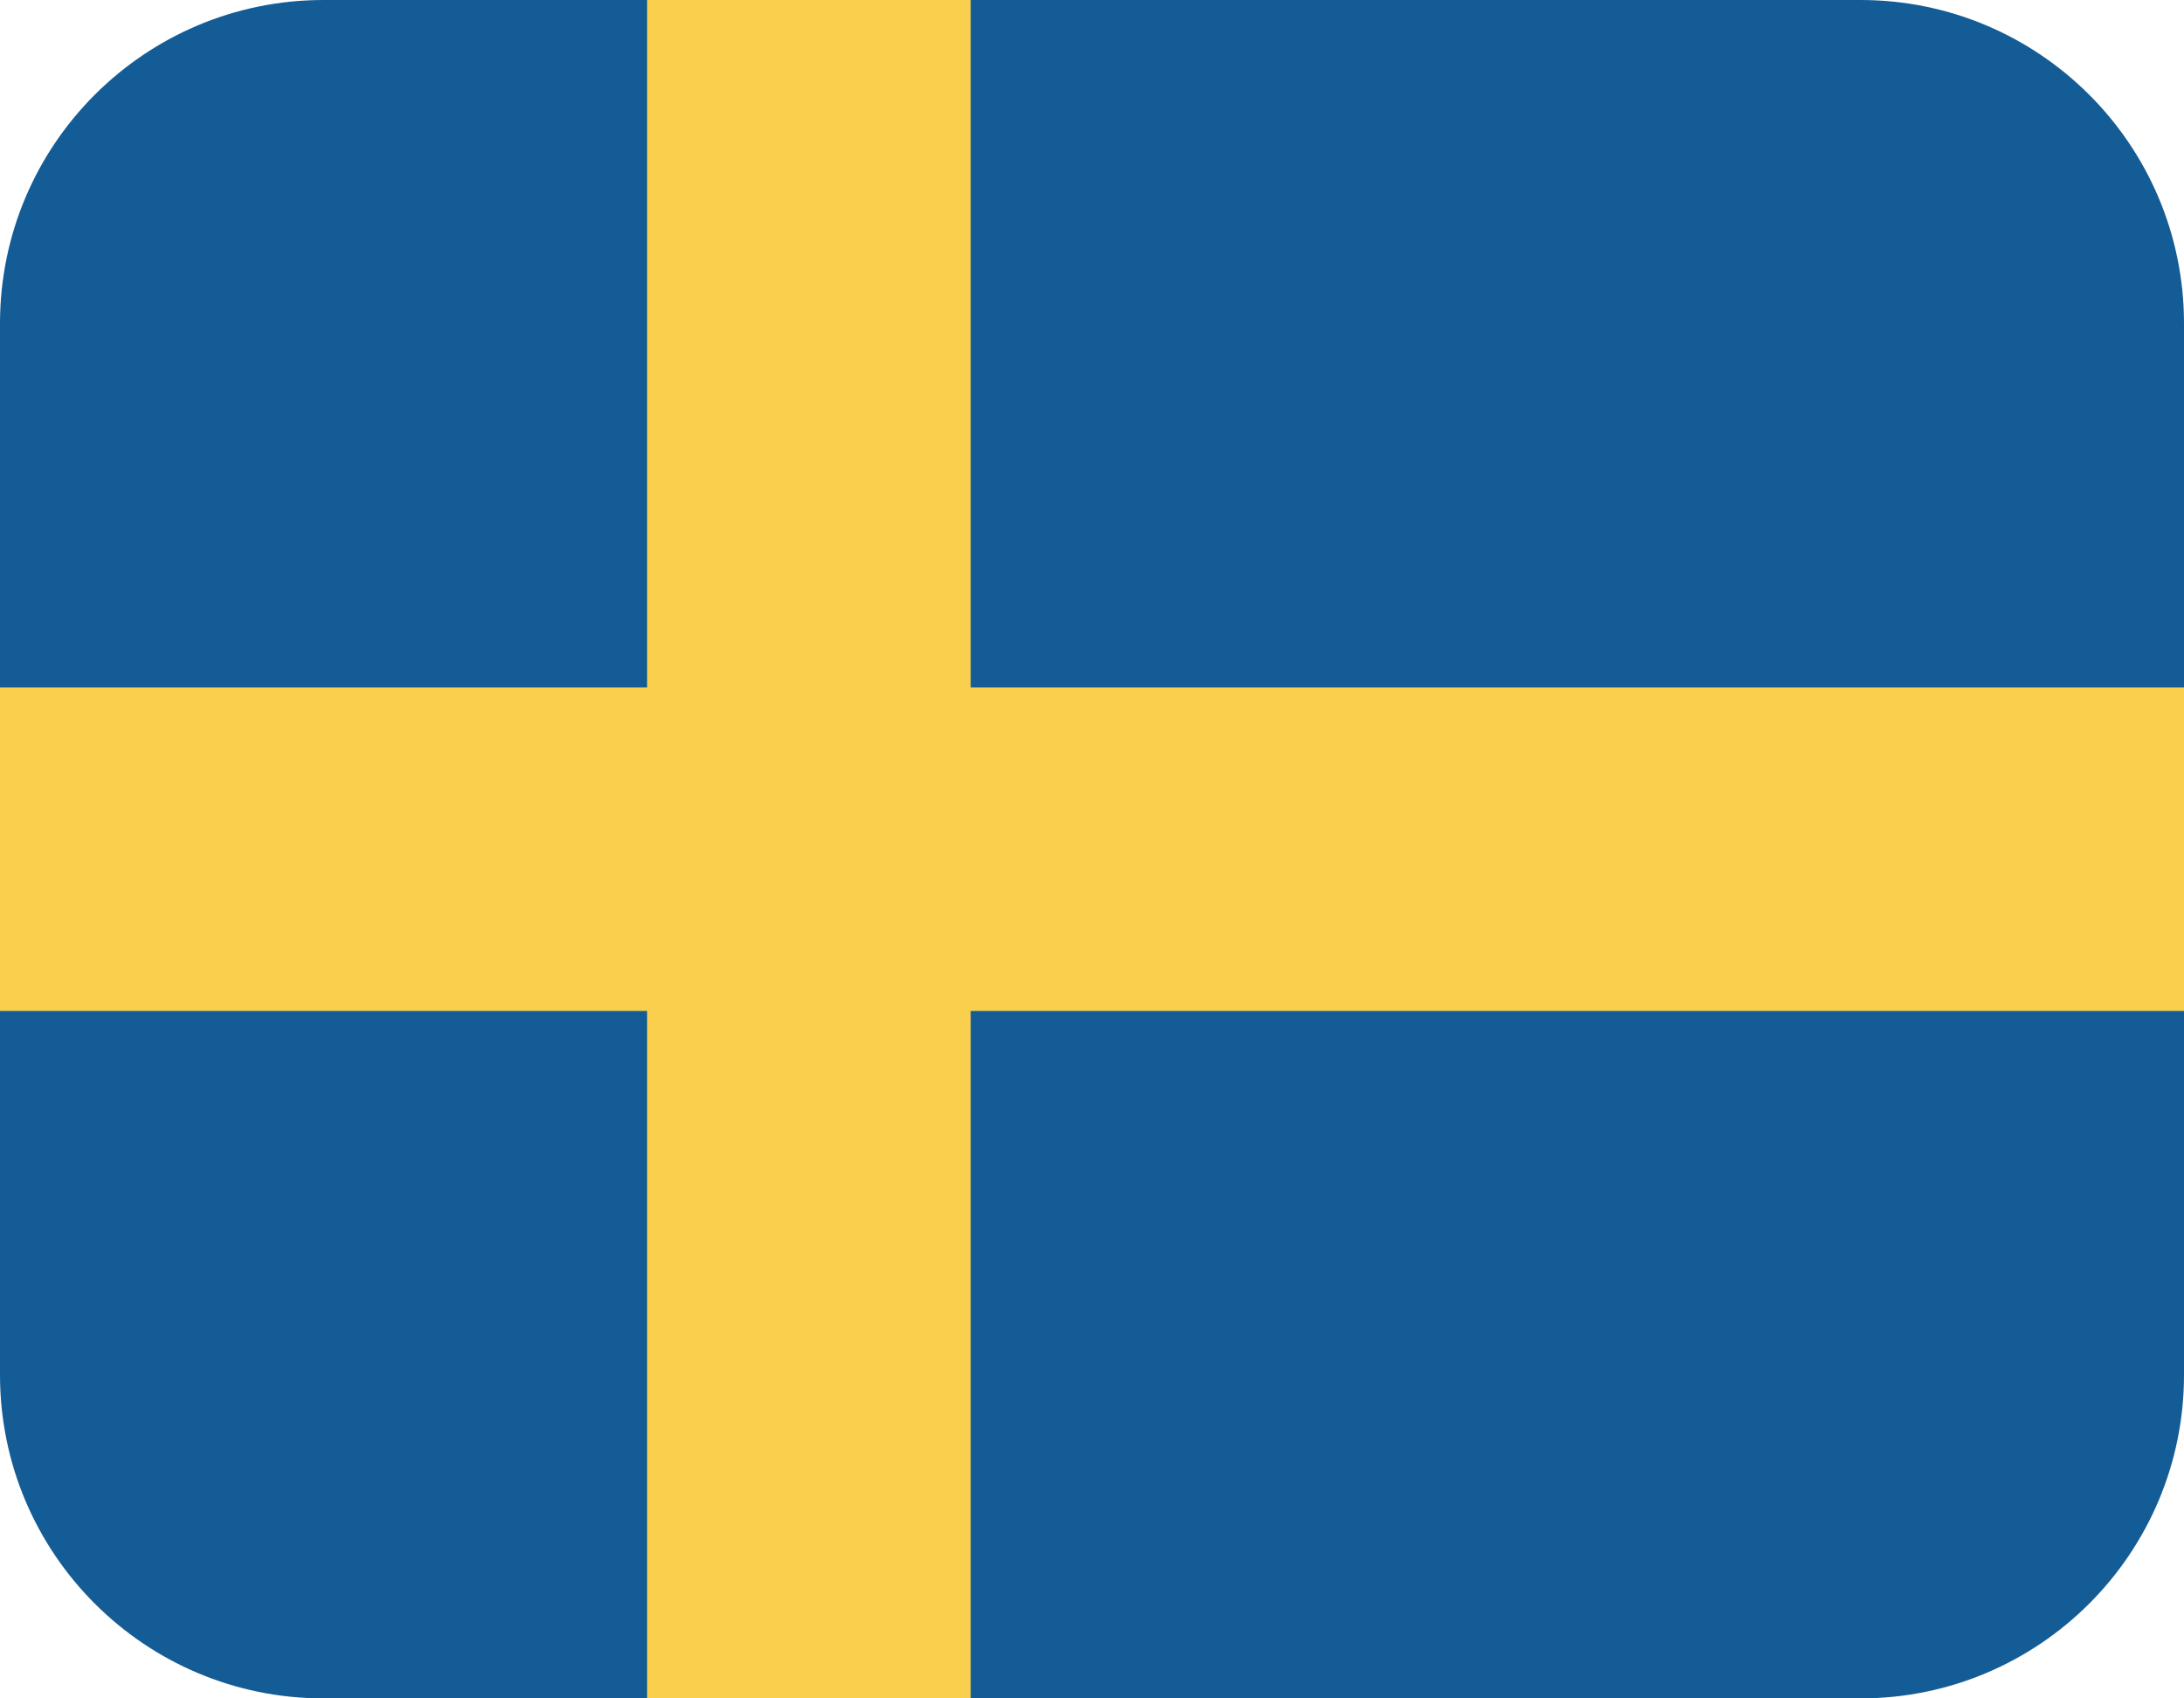
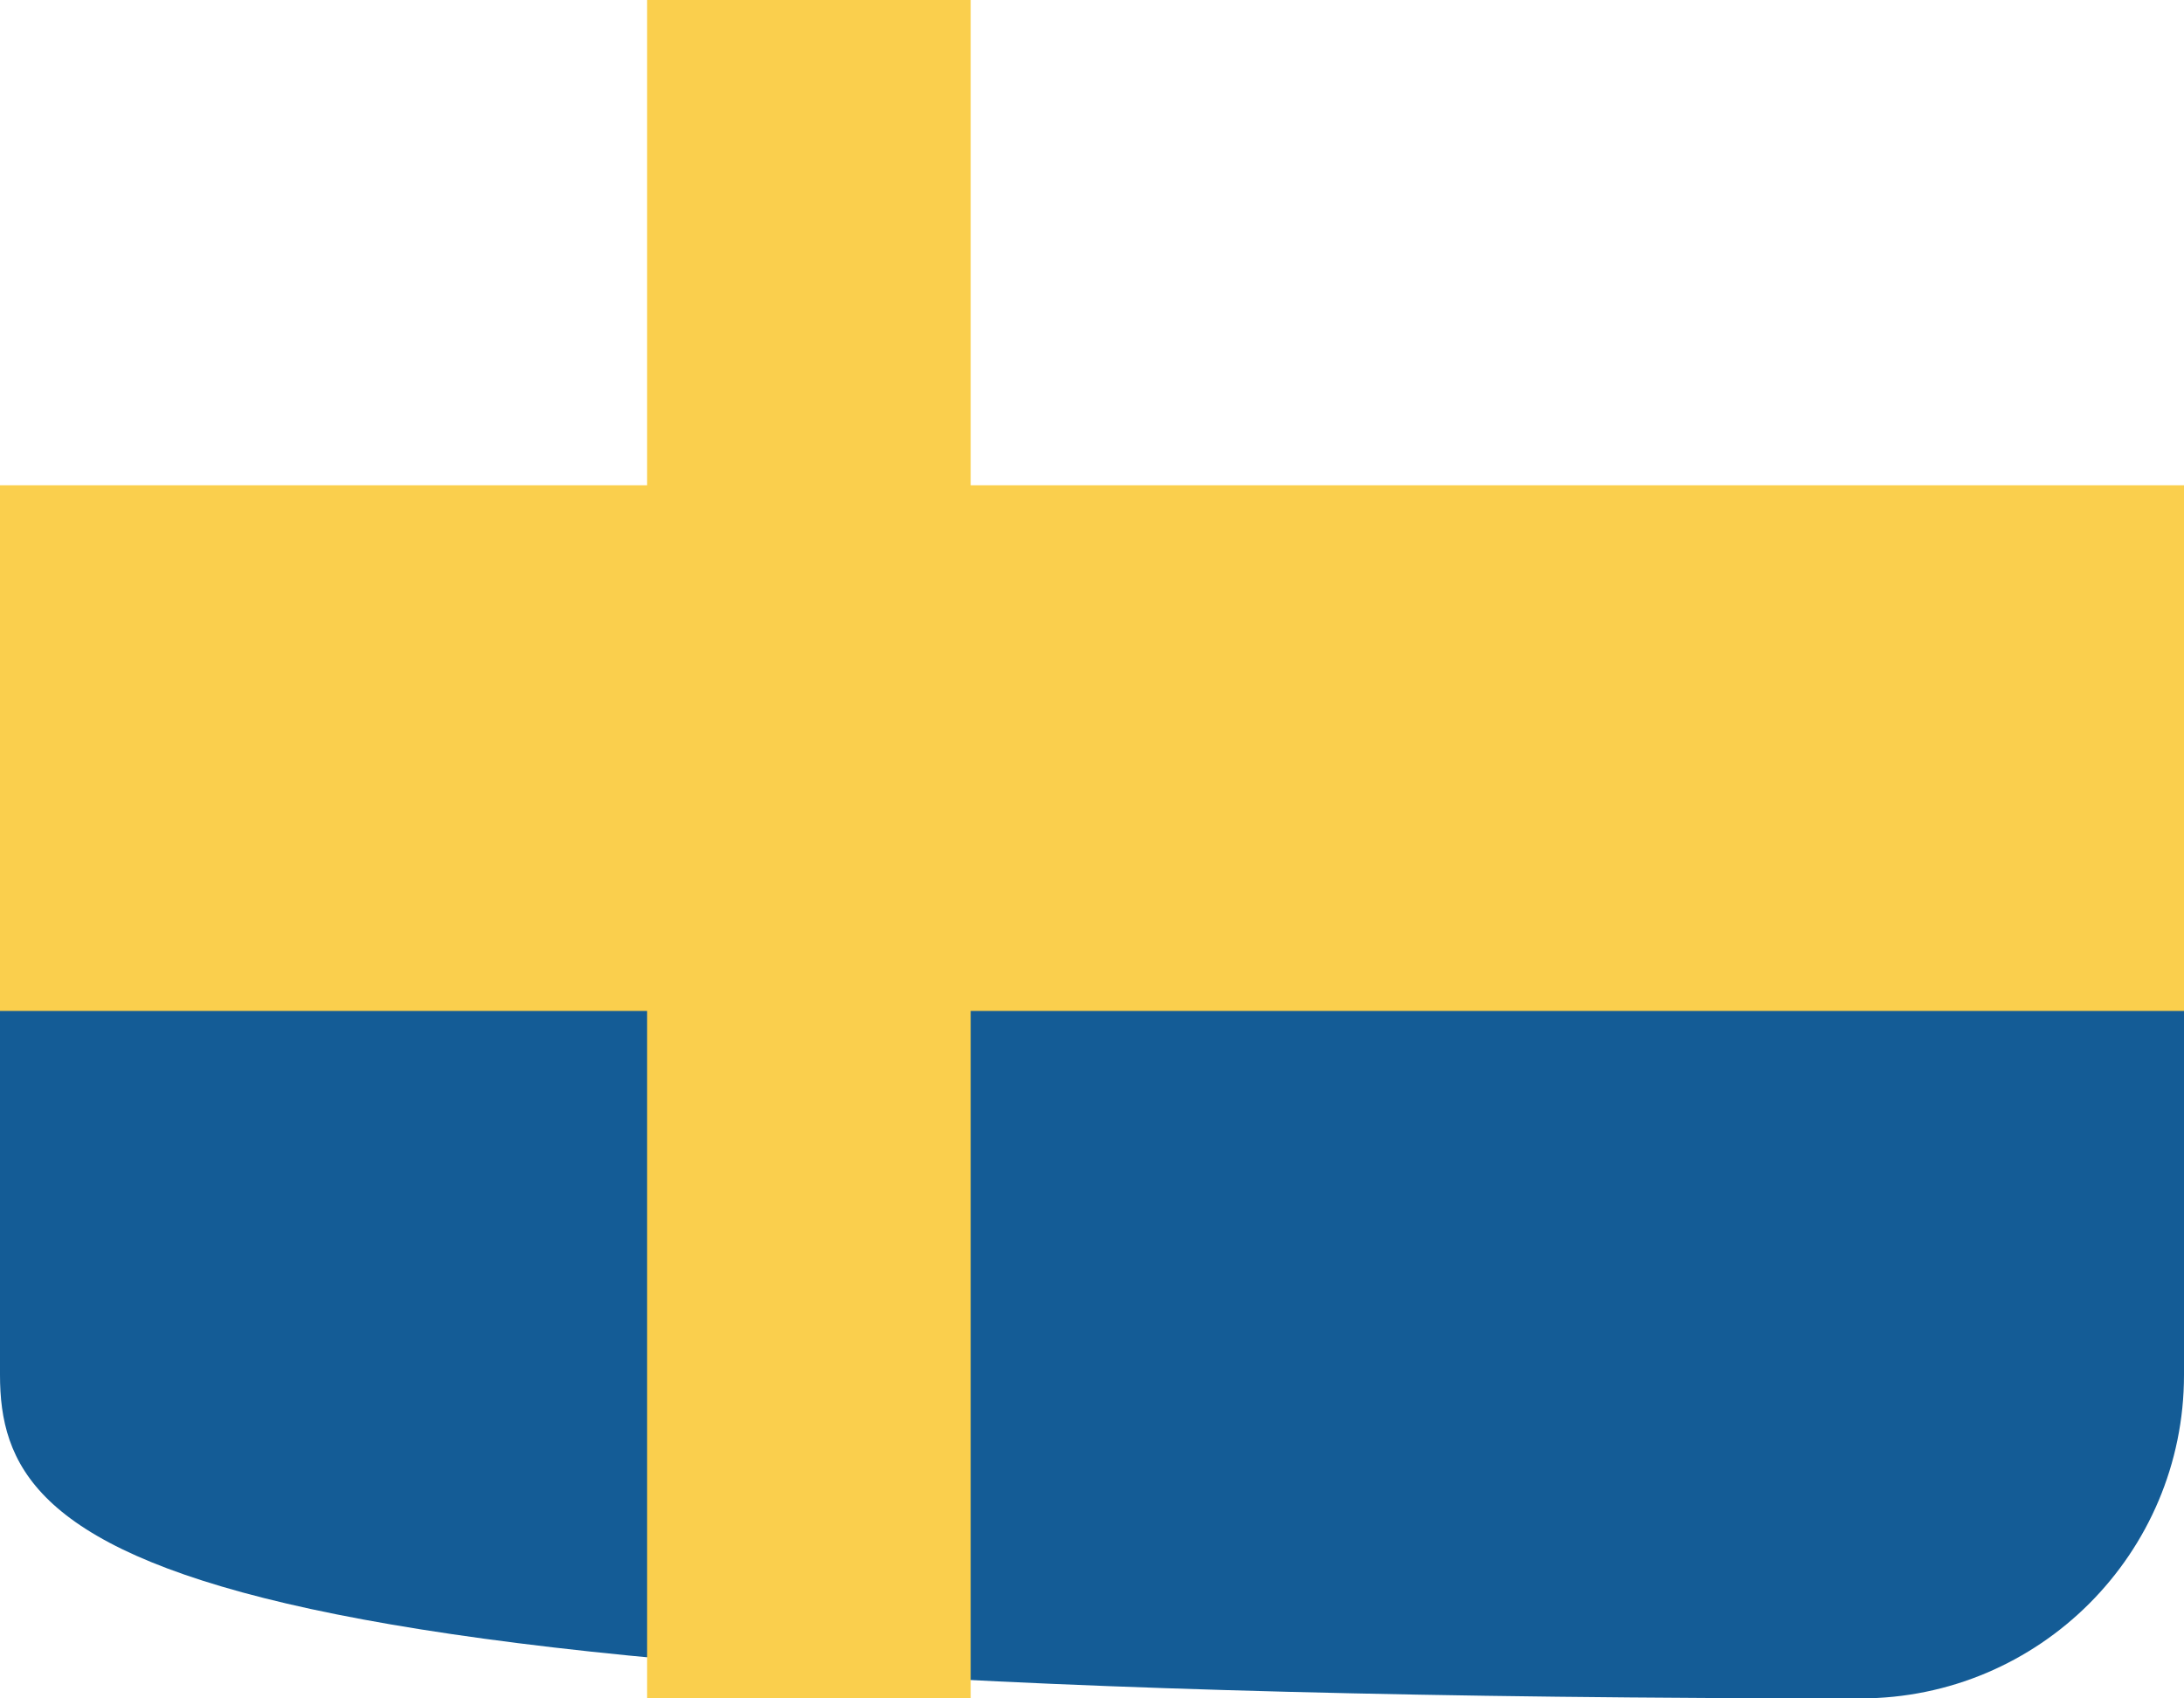
<svg xmlns="http://www.w3.org/2000/svg" width="27" height="21" viewBox="0 0 27 21" fill="none">
  <rect y="6" width="27" height="9" fill="#FACF4D" />
-   <path d="M0 4C0 1.791 1.791 0 4 0H23C25.209 0 27 1.791 27 4V8.5H0V4Z" fill="#145C96" />
-   <path d="M0 12.5H27V17C27 19.209 25.209 21 23 21H4C1.791 21 0 19.209 0 17V12.5Z" fill="#145C96" />
+   <path d="M0 12.5H27V17C27 19.209 25.209 21 23 21C1.791 21 0 19.209 0 17V12.5Z" fill="#145C96" />
  <rect x="8" width="4" height="21" fill="#FACF4D" />
</svg>